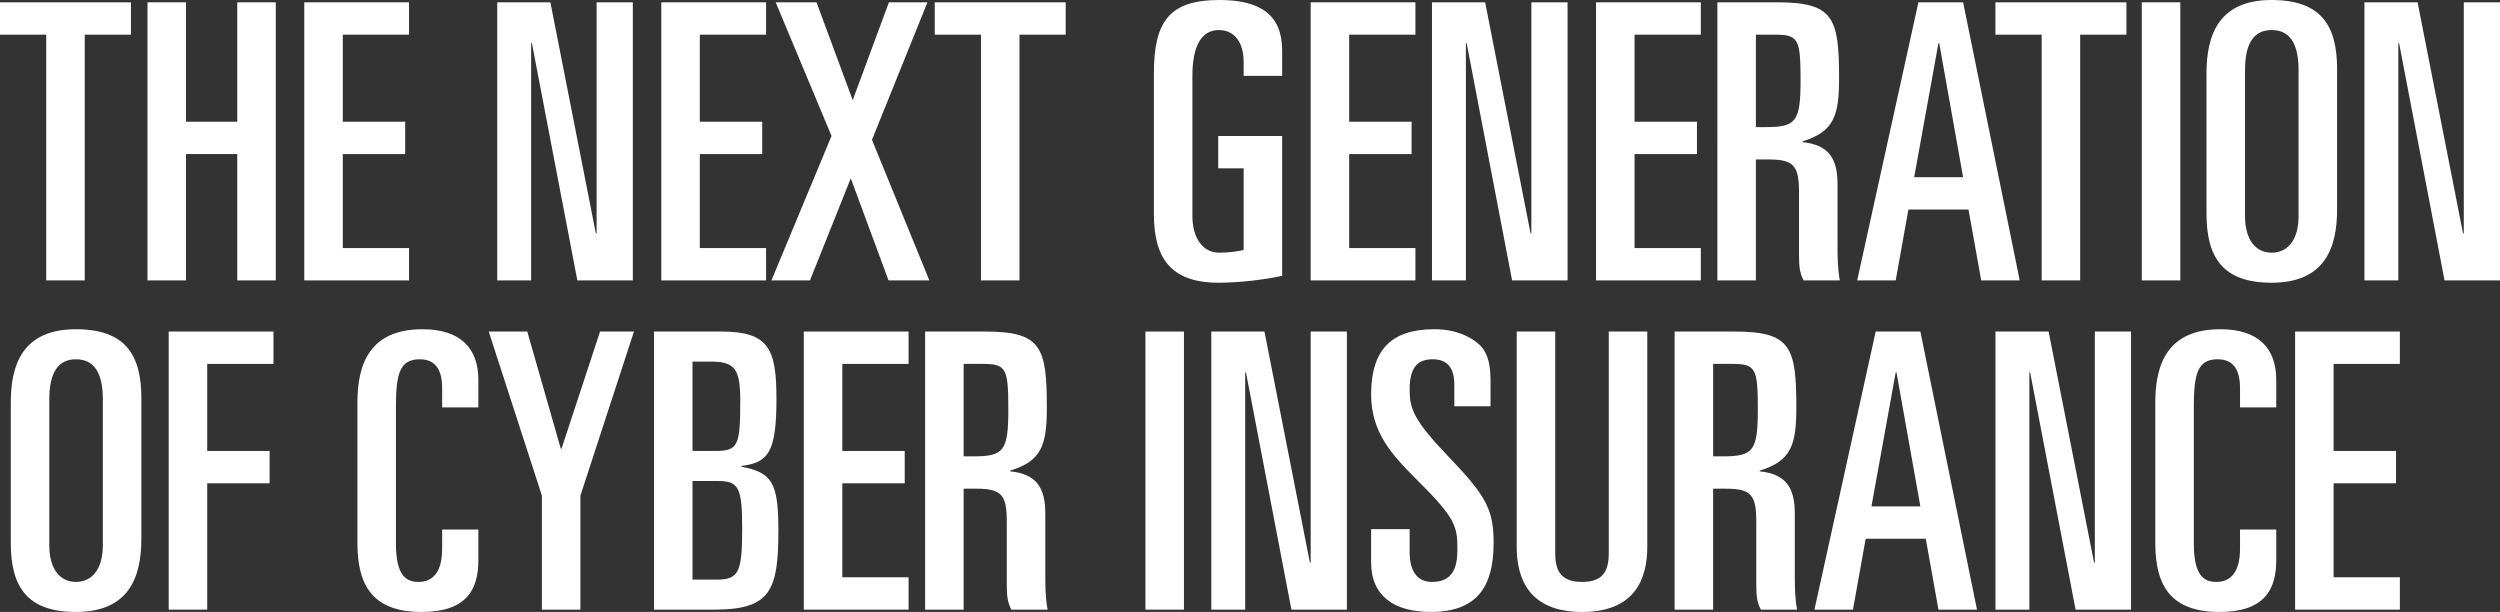
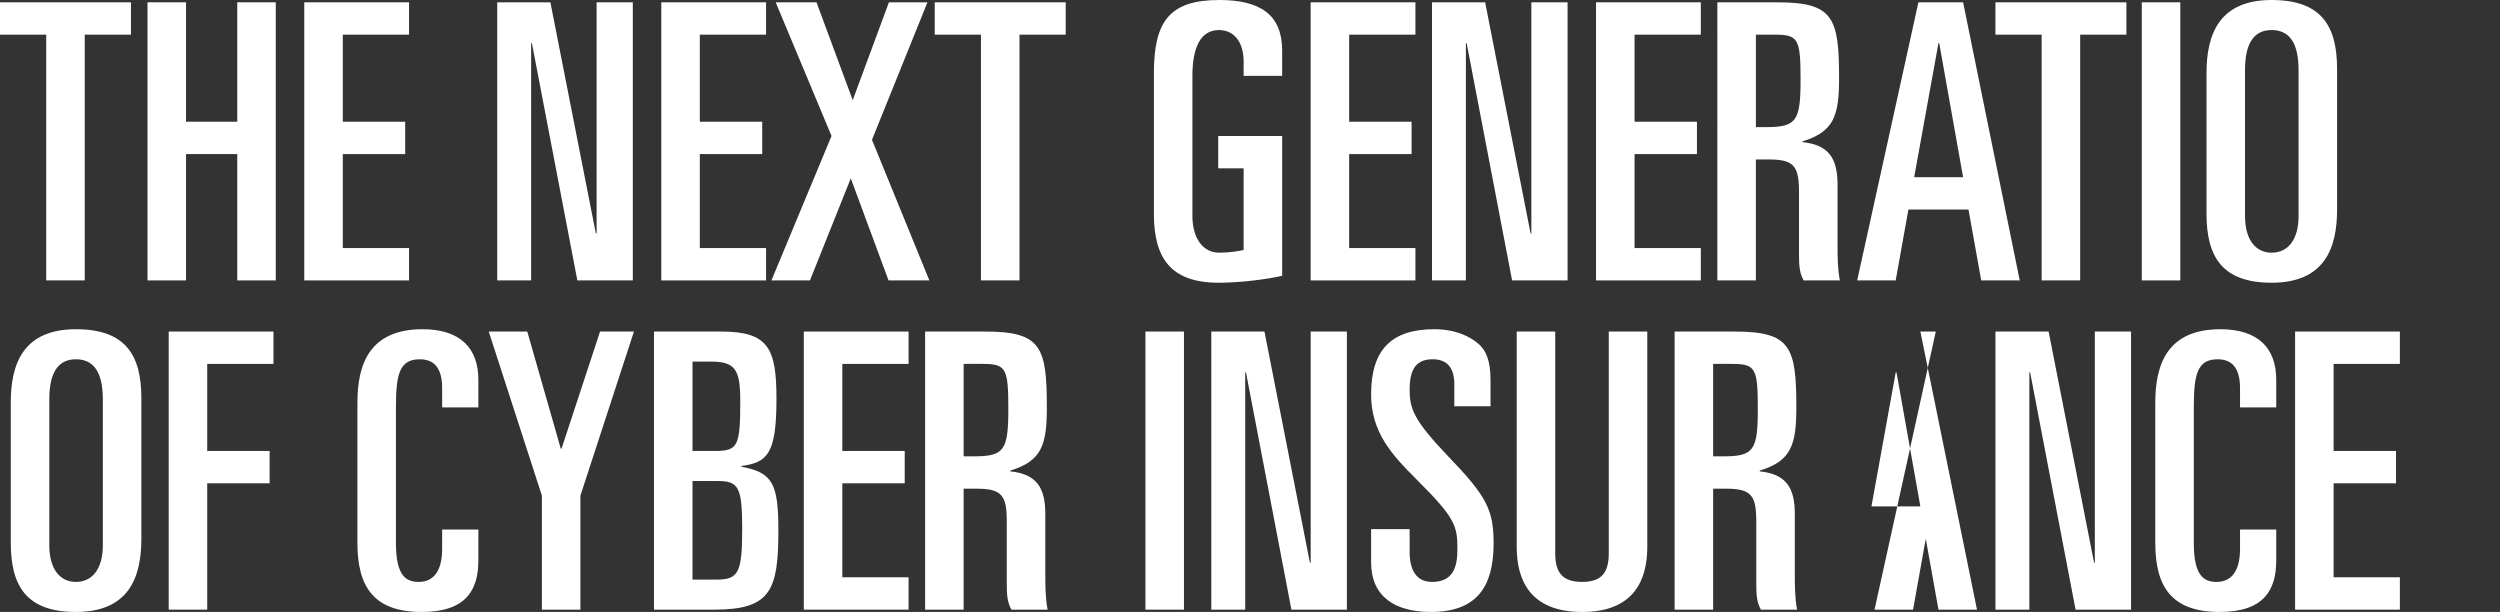
<svg xmlns="http://www.w3.org/2000/svg" id="Layer_1" version="1.1" viewBox="0 0 301.566 73.818">
  <rect x="0" y="0" width="301.566" height="73.818" fill="#333333" stroke="none" />
  <defs>
    <style>
      .st0 {
        fill: #fff;
      }
    </style>
  </defs>
  <path class="st0" d="M0,.279h15.797v3.903h-5.576v29.644h-4.646V4.182H0V.279Z" />
  <path class="st0" d="M17.794.279h4.646v14.404h6.18V.279h4.646v33.546h-4.646v-15.24h-6.18v15.24h-4.646V.279Z" />
  <path class="st0" d="M36.703.279h12.638v3.903h-7.992v10.501h7.527v3.903h-7.527v11.337h7.992v3.903h-12.638V.279Z" />
  <path class="st0" d="M59.979.279h6.412l5.483,27.878h.093V.279h4.368v33.546h-6.691l-5.482-28.621h-.093v28.621h-4.089V.279Z" />
  <path class="st0" d="M79.77.279h12.638v3.903h-7.992v10.501h7.527v3.903h-7.527v11.337h7.992v3.903h-12.638V.279Z" />
  <path class="st0" d="M100.305,16.401L93.568.279h4.925l4.367,11.802L107.228.279h4.646l-6.691,16.587,6.923,16.959h-4.925l-4.554-12.312-4.925,12.312h-4.646l7.249-17.424Z" />
  <path class="st0" d="M112.755.279h15.797v3.903h-5.576v29.644h-4.646V4.182h-5.576V.279Z" />
  <path class="st0" d="M150.016,9.153v-1.719c0-2.37-1.162-3.81-2.974-3.81-2.137,0-3.206,1.952-3.206,5.529v16.913c0,2.695,1.301,4.414,3.206,4.414,1.301,0,2.37-.186,2.974-.325v-9.85h-3.066v-3.903h7.713v16.866c-1.812.418-5.018.836-7.667.836-5.901,0-7.806-3.113-7.806-8.317V8.828c0-6.272,1.905-8.828,7.898-8.828,4.972,0,7.574,1.812,7.574,6.087v3.066h-4.646Z" />
  <path class="st0" d="M158.1.279h12.638v3.903h-7.992v10.501h7.527v3.903h-7.527v11.337h7.992v3.903h-12.638V.279Z" />
  <path class="st0" d="M172.734.279h6.412l5.483,27.878h.093V.279h4.368v33.546h-6.691l-5.482-28.621h-.093v28.621h-4.089V.279Z" />
  <path class="st0" d="M192.525.279h12.638v3.903h-7.992v10.501h7.527v3.903h-7.527v11.337h7.992v3.903h-12.638V.279Z" />
  <path class="st0" d="M207.16.279h7.202c6.784,0,7.48,1.812,7.48,9.153,0,4.507-.604,6.458-4.414,7.62v.093c3.16.325,4.229,1.951,4.229,5.111v7.295c0,1.208,0,2.88.278,4.274h-4.367c-.465-.836-.558-1.673-.558-3.02v-7.574c0-3.159-.558-3.996-3.624-3.996h-1.58v14.589h-4.646V.279ZM211.806,15.333h1.208c3.671,0,4.182-.697,4.182-5.715,0-4.972-.279-5.437-3.16-5.437h-2.23v11.151Z" />
  <path class="st0" d="M231.412.279h5.39l6.83,33.546h-4.646l-1.533-8.549h-7.249l-1.533,8.549h-4.646L231.412.279ZM230.901,21.373h5.901l-2.881-16.169h-.093l-2.927,16.169Z" />
  <path class="st0" d="M240.703.279h15.797v3.903h-5.576v29.644h-4.646V4.182h-5.576V.279Z" />
  <path class="st0" d="M258.357.279h4.646v33.546h-4.646V.279Z" />
  <path class="st0" d="M266.163,8.828c0-4.693,1.533-8.828,7.853-8.828,5.994,0,7.898,3.113,7.898,8.317v16.959c0,4.693-1.533,8.828-7.898,8.828-5.947,0-7.853-3.113-7.853-8.317V8.828ZM270.809,26.066c0,2.881,1.301,4.414,3.206,4.414,1.951,0,3.252-1.533,3.252-4.414V8.457c0-3.299-1.115-4.833-3.252-4.833-2.091,0-3.206,1.534-3.206,4.833v17.609Z" />
-   <path class="st0" d="M285.211.279h6.412l5.483,27.878h.093V.279h4.368v33.546h-6.691l-5.482-28.621h-.093v28.621h-4.089V.279Z" />
  <path class="st0" d="M1.301,48.542c0-4.693,1.533-8.828,7.853-8.828,5.994,0,7.898,3.113,7.898,8.316v16.959c0,4.693-1.533,8.828-7.898,8.828-5.947,0-7.853-3.113-7.853-8.316v-16.959ZM5.947,65.78c0,2.881,1.301,4.414,3.206,4.414,1.951,0,3.252-1.533,3.252-4.414v-17.609c0-3.299-1.115-4.832-3.252-4.832-2.091,0-3.206,1.533-3.206,4.832v17.609Z" />
  <path class="st0" d="M20.35,39.993h12.638v3.903h-7.992v10.501h7.527v3.902h-7.527v15.24h-4.646v-33.546Z" />
  <path class="st0" d="M43.114,48.542c0-4.693,1.533-8.828,7.852-8.828,4.6,0,6.737,2.323,6.737,6.087v3.345h-4.368v-2.323c0-2.137-.743-3.484-2.695-3.484-2.416,0-2.88,1.719-2.88,5.762v16.447c0,3.949,1.254,4.646,2.741,4.646,1.719,0,2.834-1.208,2.834-3.996v-2.322h4.368v3.717c0,3.531-1.44,6.226-6.83,6.226-5.854,0-7.759-3.113-7.759-8.316v-16.959Z" />
  <path class="st0" d="M58.956,39.993h4.646l4.042,14.125h.093l4.646-14.125h4.088l-6.458,19.793v13.753h-4.646v-13.753l-6.412-19.793Z" />
  <path class="st0" d="M78.888,39.993h8.084c5.715,0,6.69,1.998,6.69,8.131,0,6.598-1.068,7.666-4.228,8.084v.093c3.717.697,4.46,1.952,4.46,7.667,0,7.248-.929,9.571-7.713,9.571h-7.294v-33.546ZM83.534,54.397h2.695c2.788,0,3.067-.558,3.067-6.041,0-3.81-.604-4.739-3.578-4.739h-2.184v10.78ZM83.534,69.916h2.881c2.648,0,3.113-.79,3.113-6.087,0-5.064-.418-5.808-2.974-5.808h-3.021v11.895Z" />
  <path class="st0" d="M96.96,39.993h12.638v3.903h-7.992v10.501h7.527v3.902h-7.527v11.337h7.992v3.903h-12.638v-33.546Z" />
  <path class="st0" d="M111.595,39.993h7.202c6.784,0,7.48,1.812,7.48,9.153,0,4.507-.604,6.459-4.414,7.62v.093c3.16.325,4.229,1.951,4.229,5.111v7.295c0,1.208,0,2.88.278,4.274h-4.367c-.465-.837-.558-1.673-.558-3.021v-7.573c0-3.159-.558-3.996-3.624-3.996h-1.58v14.59h-4.646v-33.546ZM116.241,55.047h1.208c3.671,0,4.182-.697,4.182-5.715,0-4.972-.279-5.437-3.16-5.437h-2.23v11.151Z" />
  <path class="st0" d="M138.169,39.993h4.646v33.546h-4.646v-33.546Z" />
  <path class="st0" d="M146.114,39.993h6.412l5.483,27.877h.093v-27.877h4.368v33.546h-6.691l-5.482-28.621h-.093v28.621h-4.089v-33.546Z" />
  <path class="st0" d="M165.394,63.829h4.646v2.741c0,2.23.836,3.624,2.695,3.624,2.462,0,3.066-1.673,3.066-3.856,0-2.834-.139-3.764-4.972-8.549-2.974-2.974-5.436-5.669-5.436-10.222,0-5.483,2.556-7.853,7.62-7.853,2.509,0,4.321.836,5.436,1.858.79.743,1.347,1.905,1.347,4.274v3.16h-4.367v-2.648c0-1.905-.79-3.021-2.602-3.021-1.905,0-2.788,1.068-2.788,3.671,0,2.276.464,3.67,4.739,8.131,4.553,4.739,5.39,6.365,5.39,10.407,0,5.251-2.044,8.271-7.574,8.271-4.274,0-7.202-1.812-7.202-5.993v-3.996Z" />
  <path class="st0" d="M198.707,65.966c0,3.902-1.533,7.852-7.852,7.852-6.366,0-7.899-3.949-7.899-7.852v-25.973h4.646v26.762c0,2.277.836,3.438,3.252,3.438,2.37,0,3.206-1.161,3.206-3.438v-26.762h4.646v25.973Z" />
  <path class="st0" d="M202.004,39.993h7.202c6.784,0,7.48,1.812,7.48,9.153,0,4.507-.604,6.459-4.414,7.62v.093c3.16.325,4.229,1.951,4.229,5.111v7.295c0,1.208,0,2.88.278,4.274h-4.367c-.465-.837-.558-1.673-.558-3.021v-7.573c0-3.159-.558-3.996-3.624-3.996h-1.58v14.59h-4.646v-33.546ZM206.65,55.047h1.208c3.671,0,4.182-.697,4.182-5.715,0-4.972-.279-5.437-3.16-5.437h-2.23v11.151Z" />
-   <path class="st0" d="M226.257,39.993h5.39l6.83,33.546h-4.646l-1.533-8.55h-7.249l-1.533,8.55h-4.646l7.388-33.546ZM225.746,61.087h5.901l-2.881-16.169h-.093l-2.927,16.169Z" />
+   <path class="st0" d="M226.257,39.993h5.39l6.83,33.546h-4.646l-1.533-8.55l-1.533,8.55h-4.646l7.388-33.546ZM225.746,61.087h5.901l-2.881-16.169h-.093l-2.927,16.169Z" />
  <path class="st0" d="M240.705,39.993h6.412l5.483,27.877h.093v-27.877h4.368v33.546h-6.691l-5.482-28.621h-.093v28.621h-4.089v-33.546Z" />
  <path class="st0" d="M259.985,48.542c0-4.693,1.533-8.828,7.852-8.828,4.6,0,6.737,2.323,6.737,6.087v3.345h-4.368v-2.323c0-2.137-.743-3.484-2.695-3.484-2.416,0-2.88,1.719-2.88,5.762v16.447c0,3.949,1.254,4.646,2.741,4.646,1.719,0,2.834-1.208,2.834-3.996v-2.322h4.368v3.717c0,3.531-1.44,6.226-6.83,6.226-5.854,0-7.759-3.113-7.759-8.316v-16.959Z" />
  <path class="st0" d="M276.85,39.993h12.638v3.903h-7.992v10.501h7.527v3.902h-7.527v11.337h7.992v3.903h-12.638v-33.546Z" />
</svg>